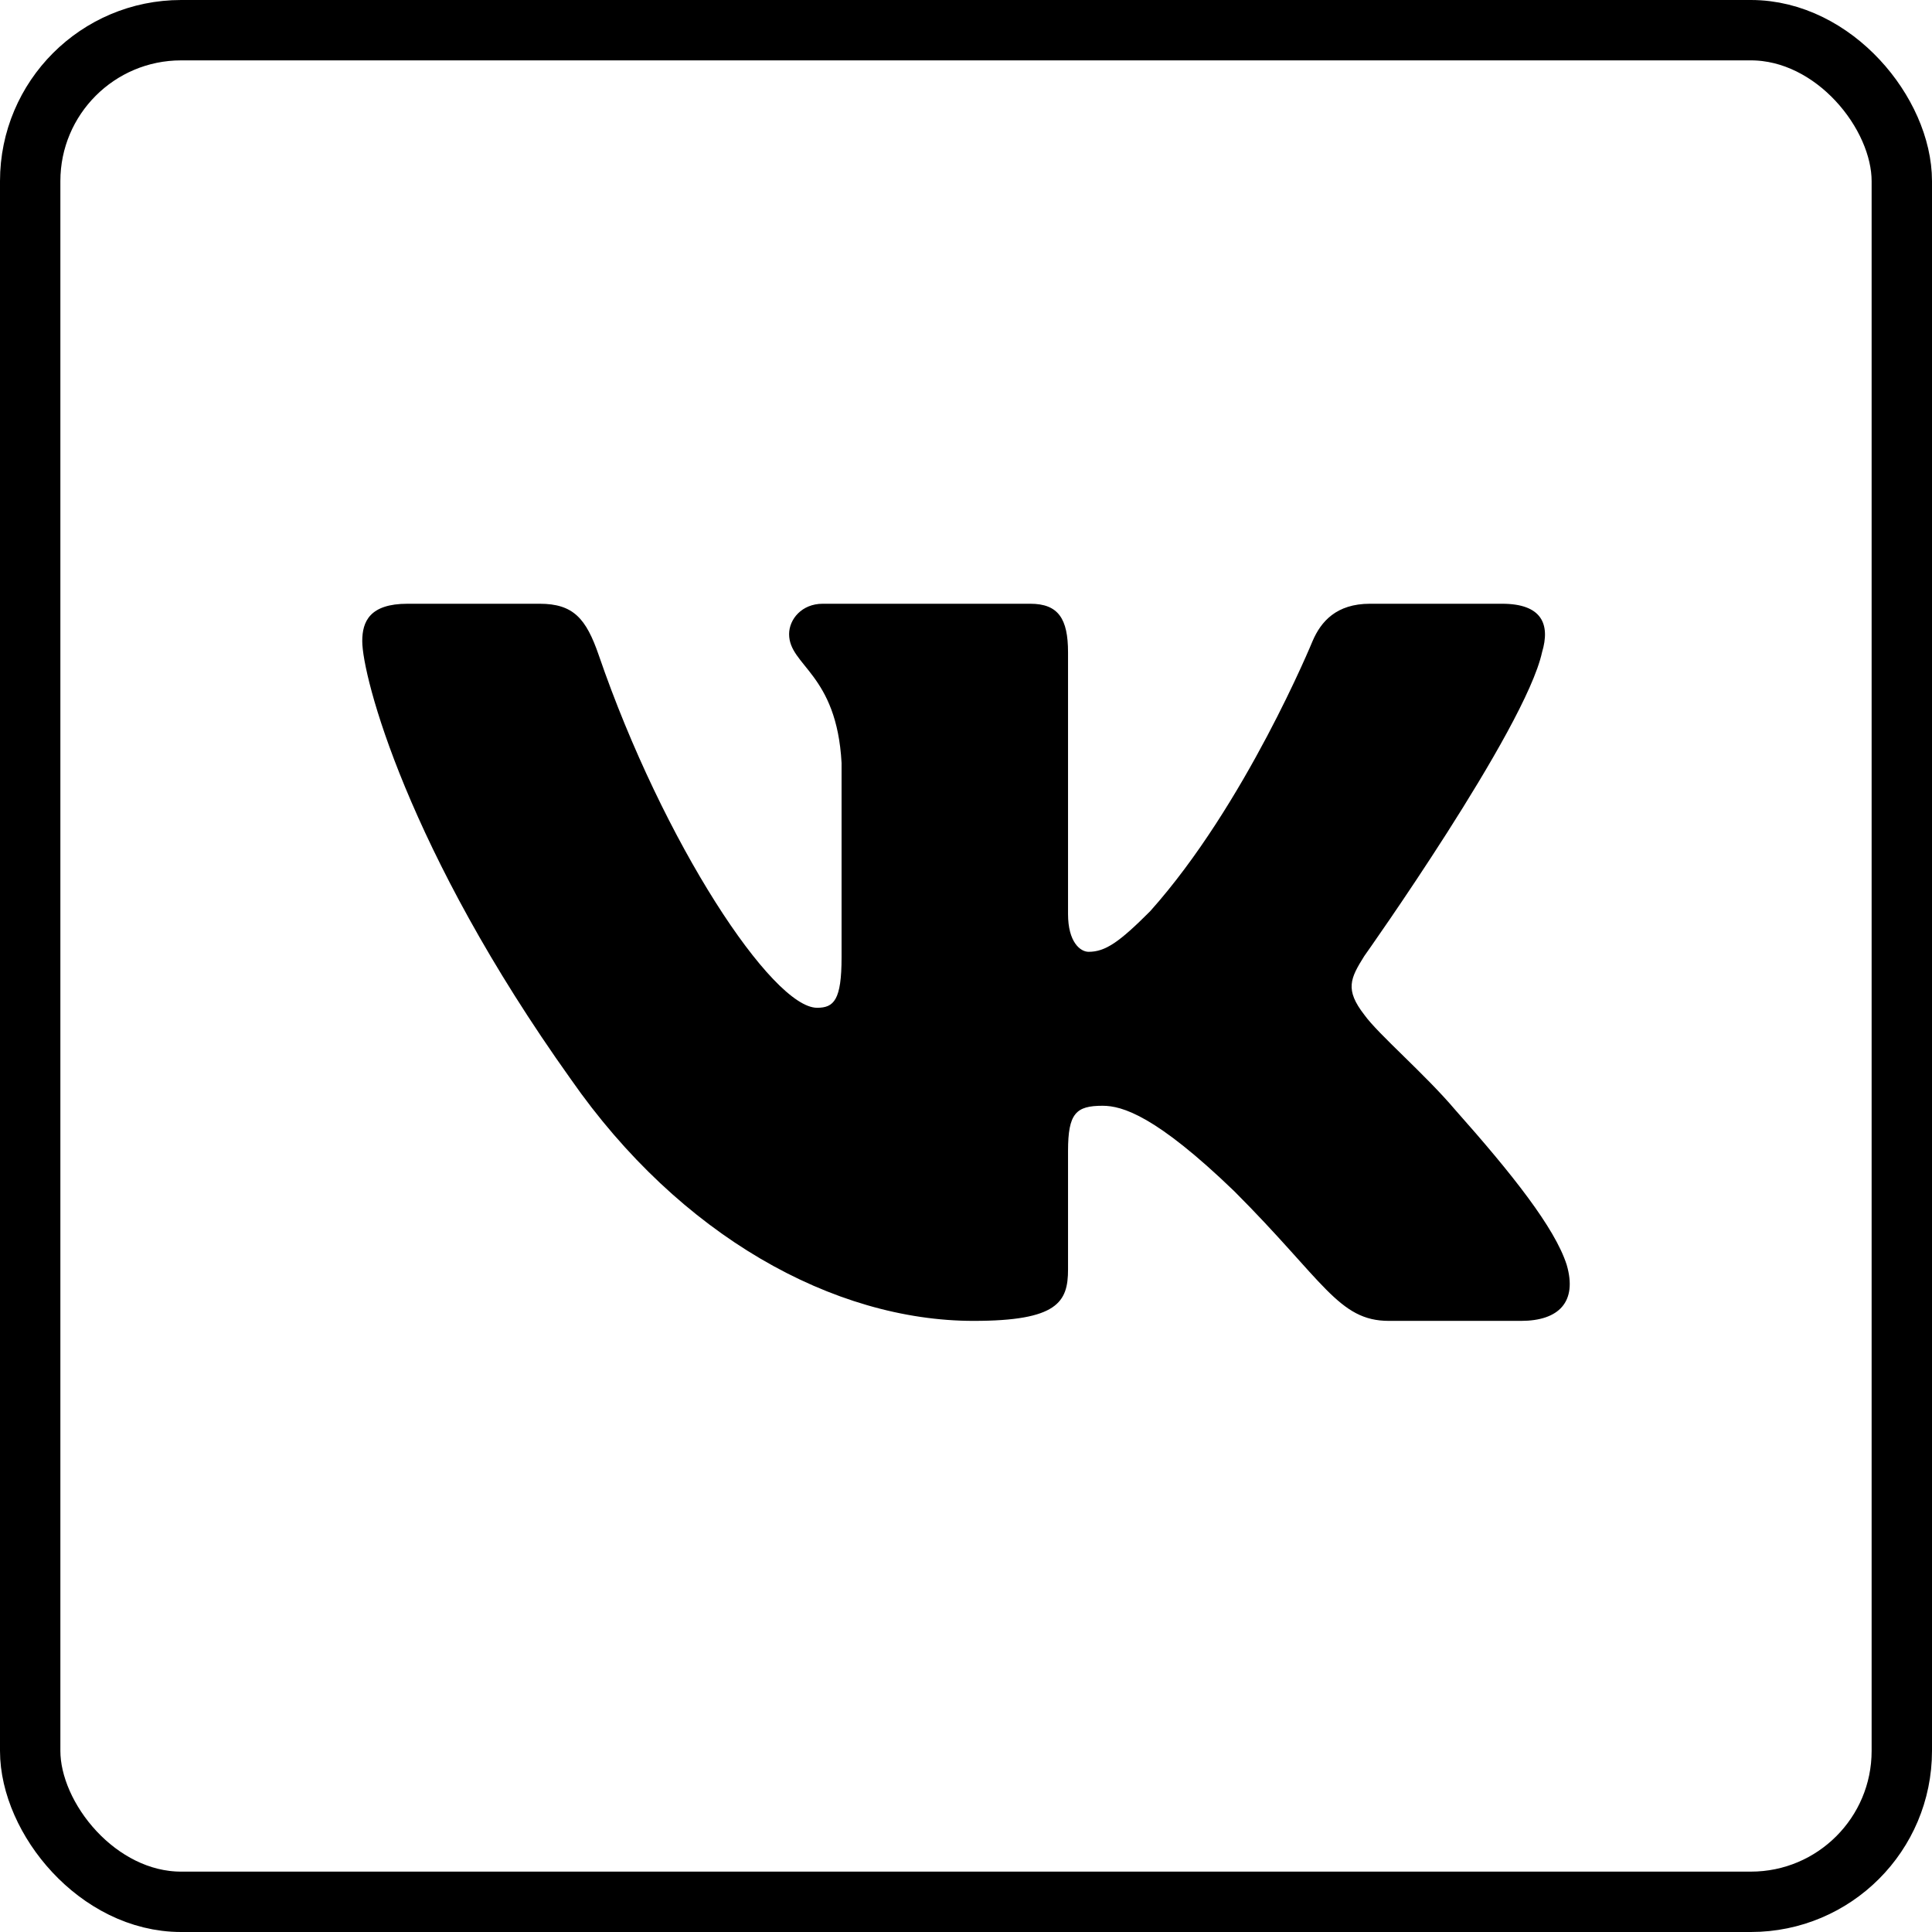
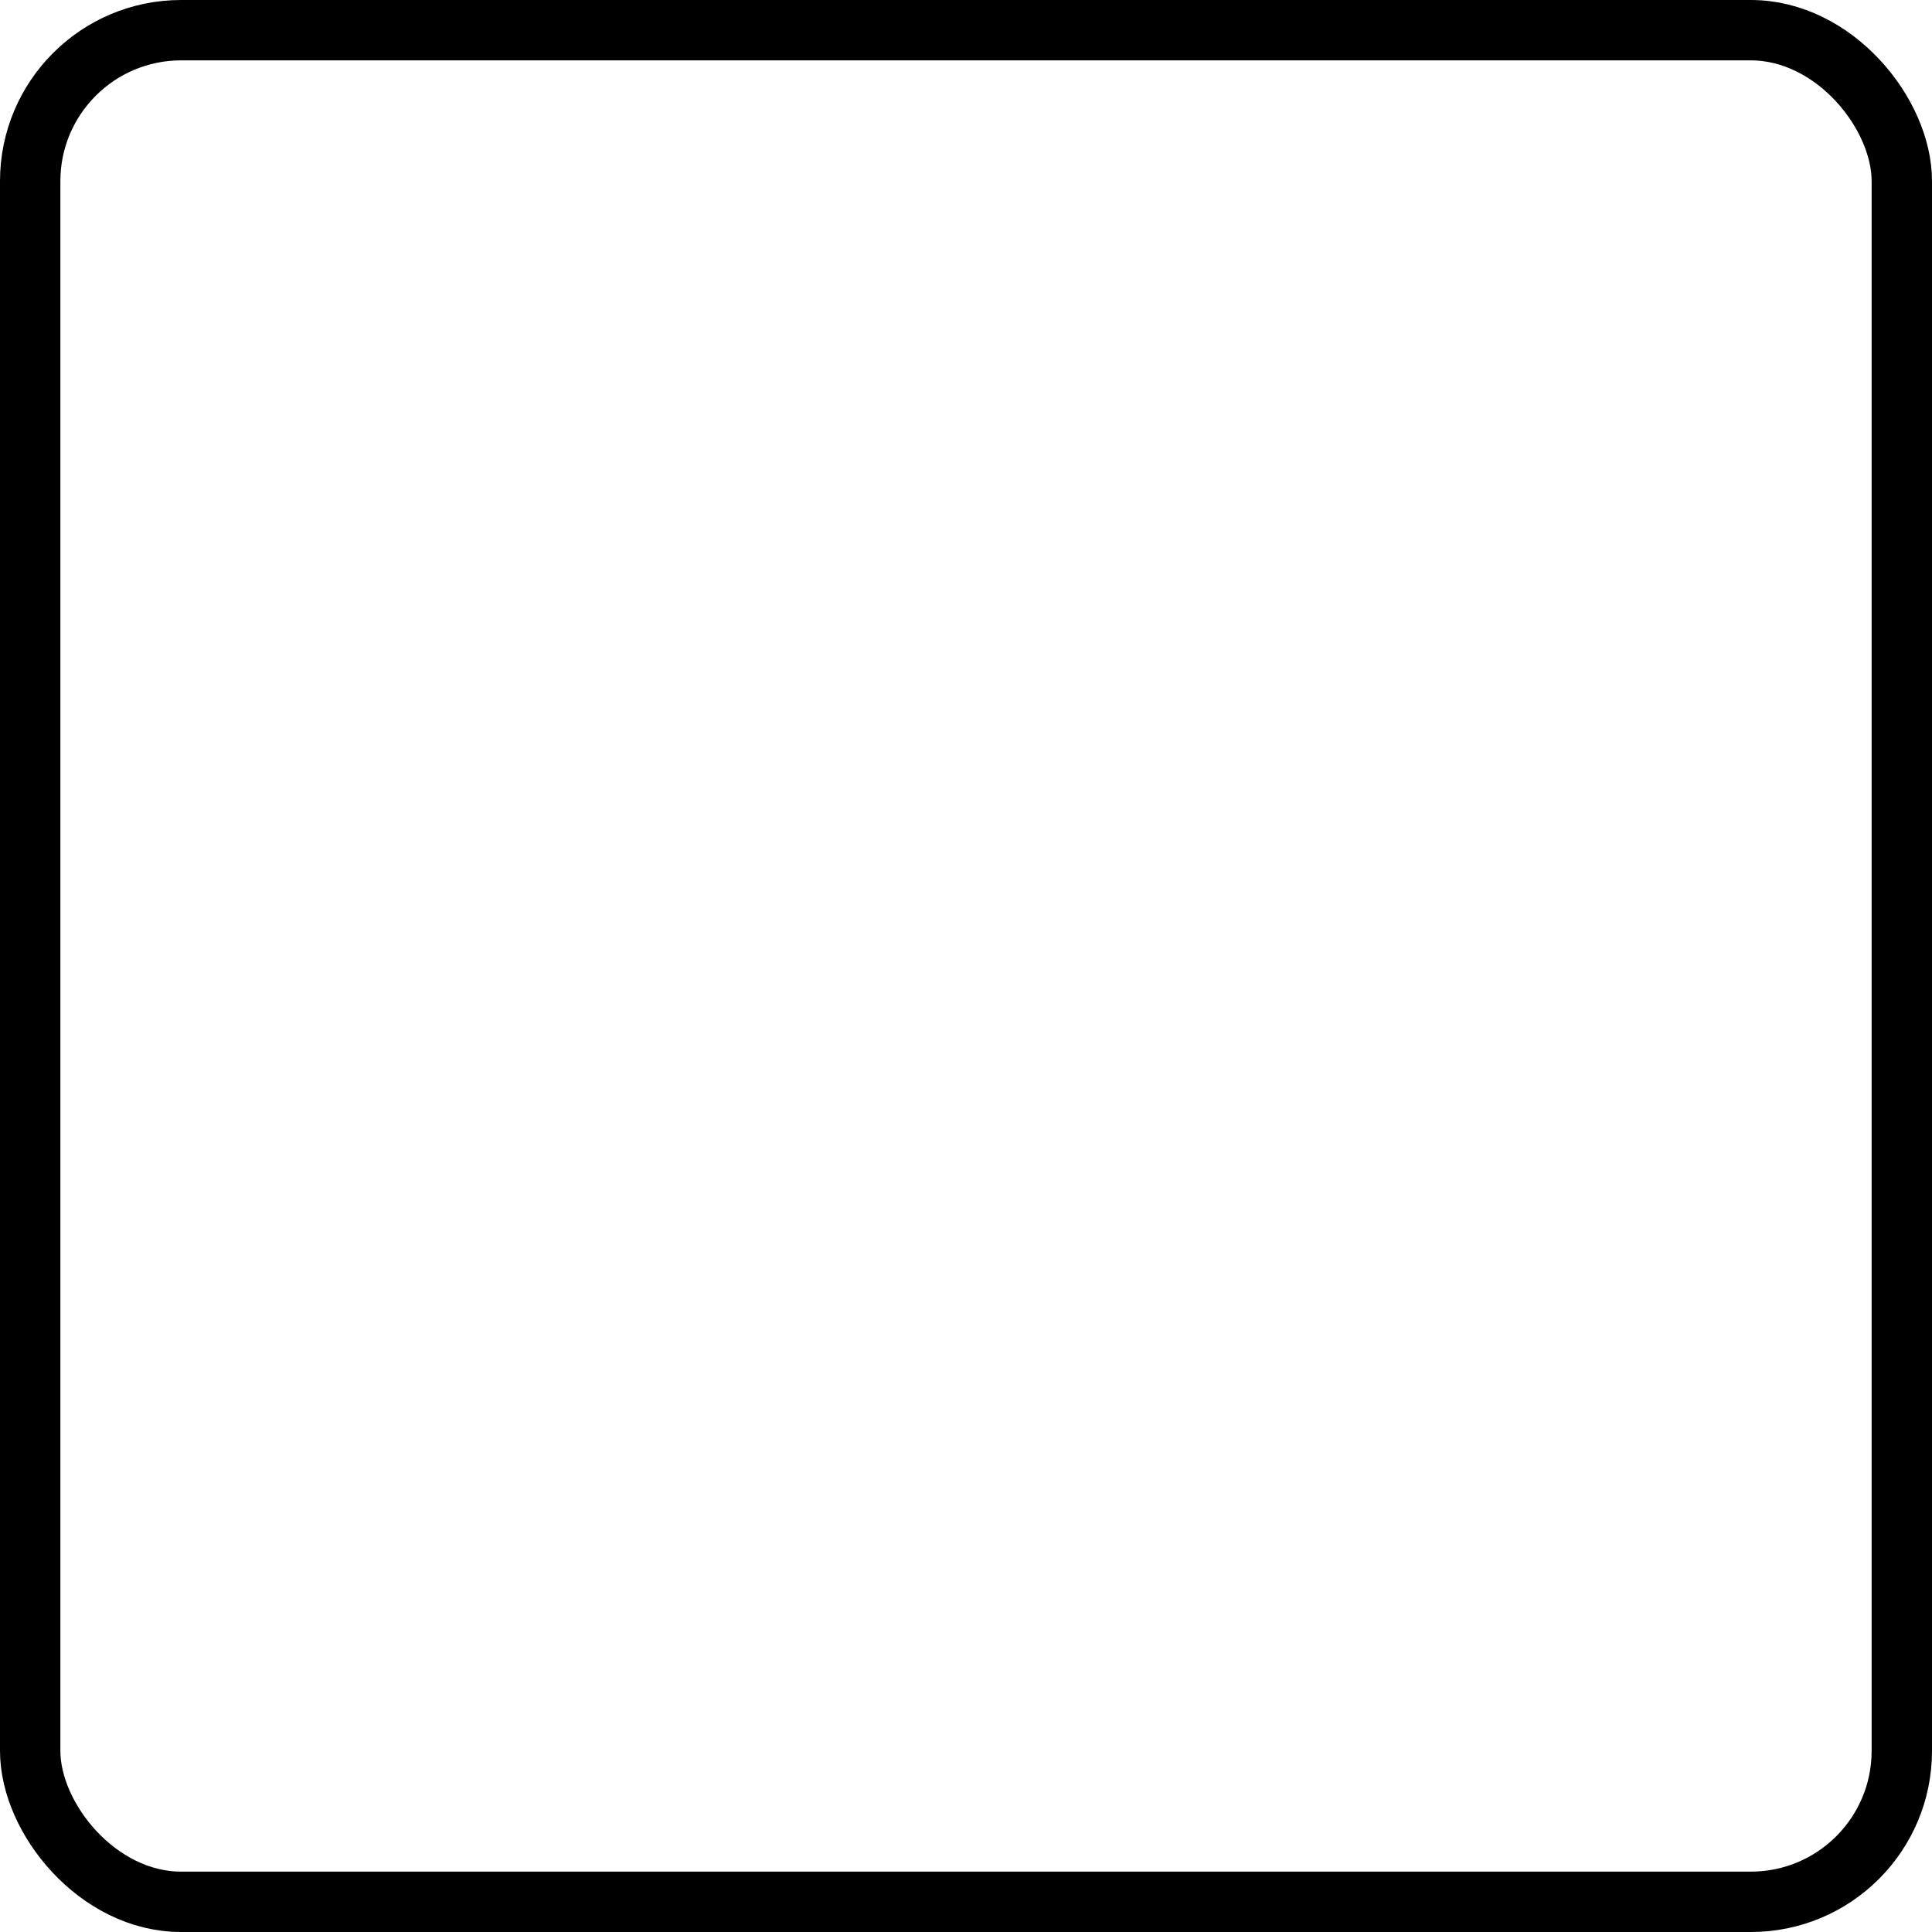
<svg xmlns="http://www.w3.org/2000/svg" width="32" height="32" viewBox="0 0 32 32" fill="none">
  <rect x="0.5" y="0.5" width="31" height="31" rx="2.5" stroke="black" />
-   <path fill-rule="evenodd" clip-rule="evenodd" d="M25.541 10.804C25.68 10.341 25.541 10 24.879 10H22.691C22.135 10 21.879 10.294 21.74 10.619C21.74 10.619 20.627 13.331 19.05 15.093C18.541 15.603 18.309 15.765 18.031 15.765C17.892 15.765 17.69 15.603 17.69 15.139V10.804C17.69 10.248 17.529 10 17.065 10H13.627C13.279 10 13.07 10.258 13.07 10.503C13.07 11.03 13.858 11.152 13.939 12.636V15.858C13.939 16.564 13.812 16.692 13.534 16.692C12.792 16.692 10.988 13.968 9.917 10.851C9.708 10.245 9.497 10 8.938 10H6.75C6.125 10 6 10.294 6 10.619C6 11.198 6.742 14.073 9.454 17.874C11.262 20.47 13.809 21.878 16.127 21.878C17.518 21.878 17.69 21.565 17.69 21.027V19.065C17.69 18.439 17.822 18.315 18.262 18.315C18.587 18.315 19.143 18.477 20.442 19.729C21.925 21.212 22.169 21.878 23.004 21.878H25.192C25.817 21.878 26.13 21.565 25.949 20.948C25.752 20.334 25.044 19.442 24.104 18.384C23.594 17.782 22.829 17.132 22.597 16.808C22.273 16.391 22.365 16.205 22.597 15.835C22.597 15.835 25.263 12.079 25.541 10.804V10.804Z" fill="black" />
</svg>